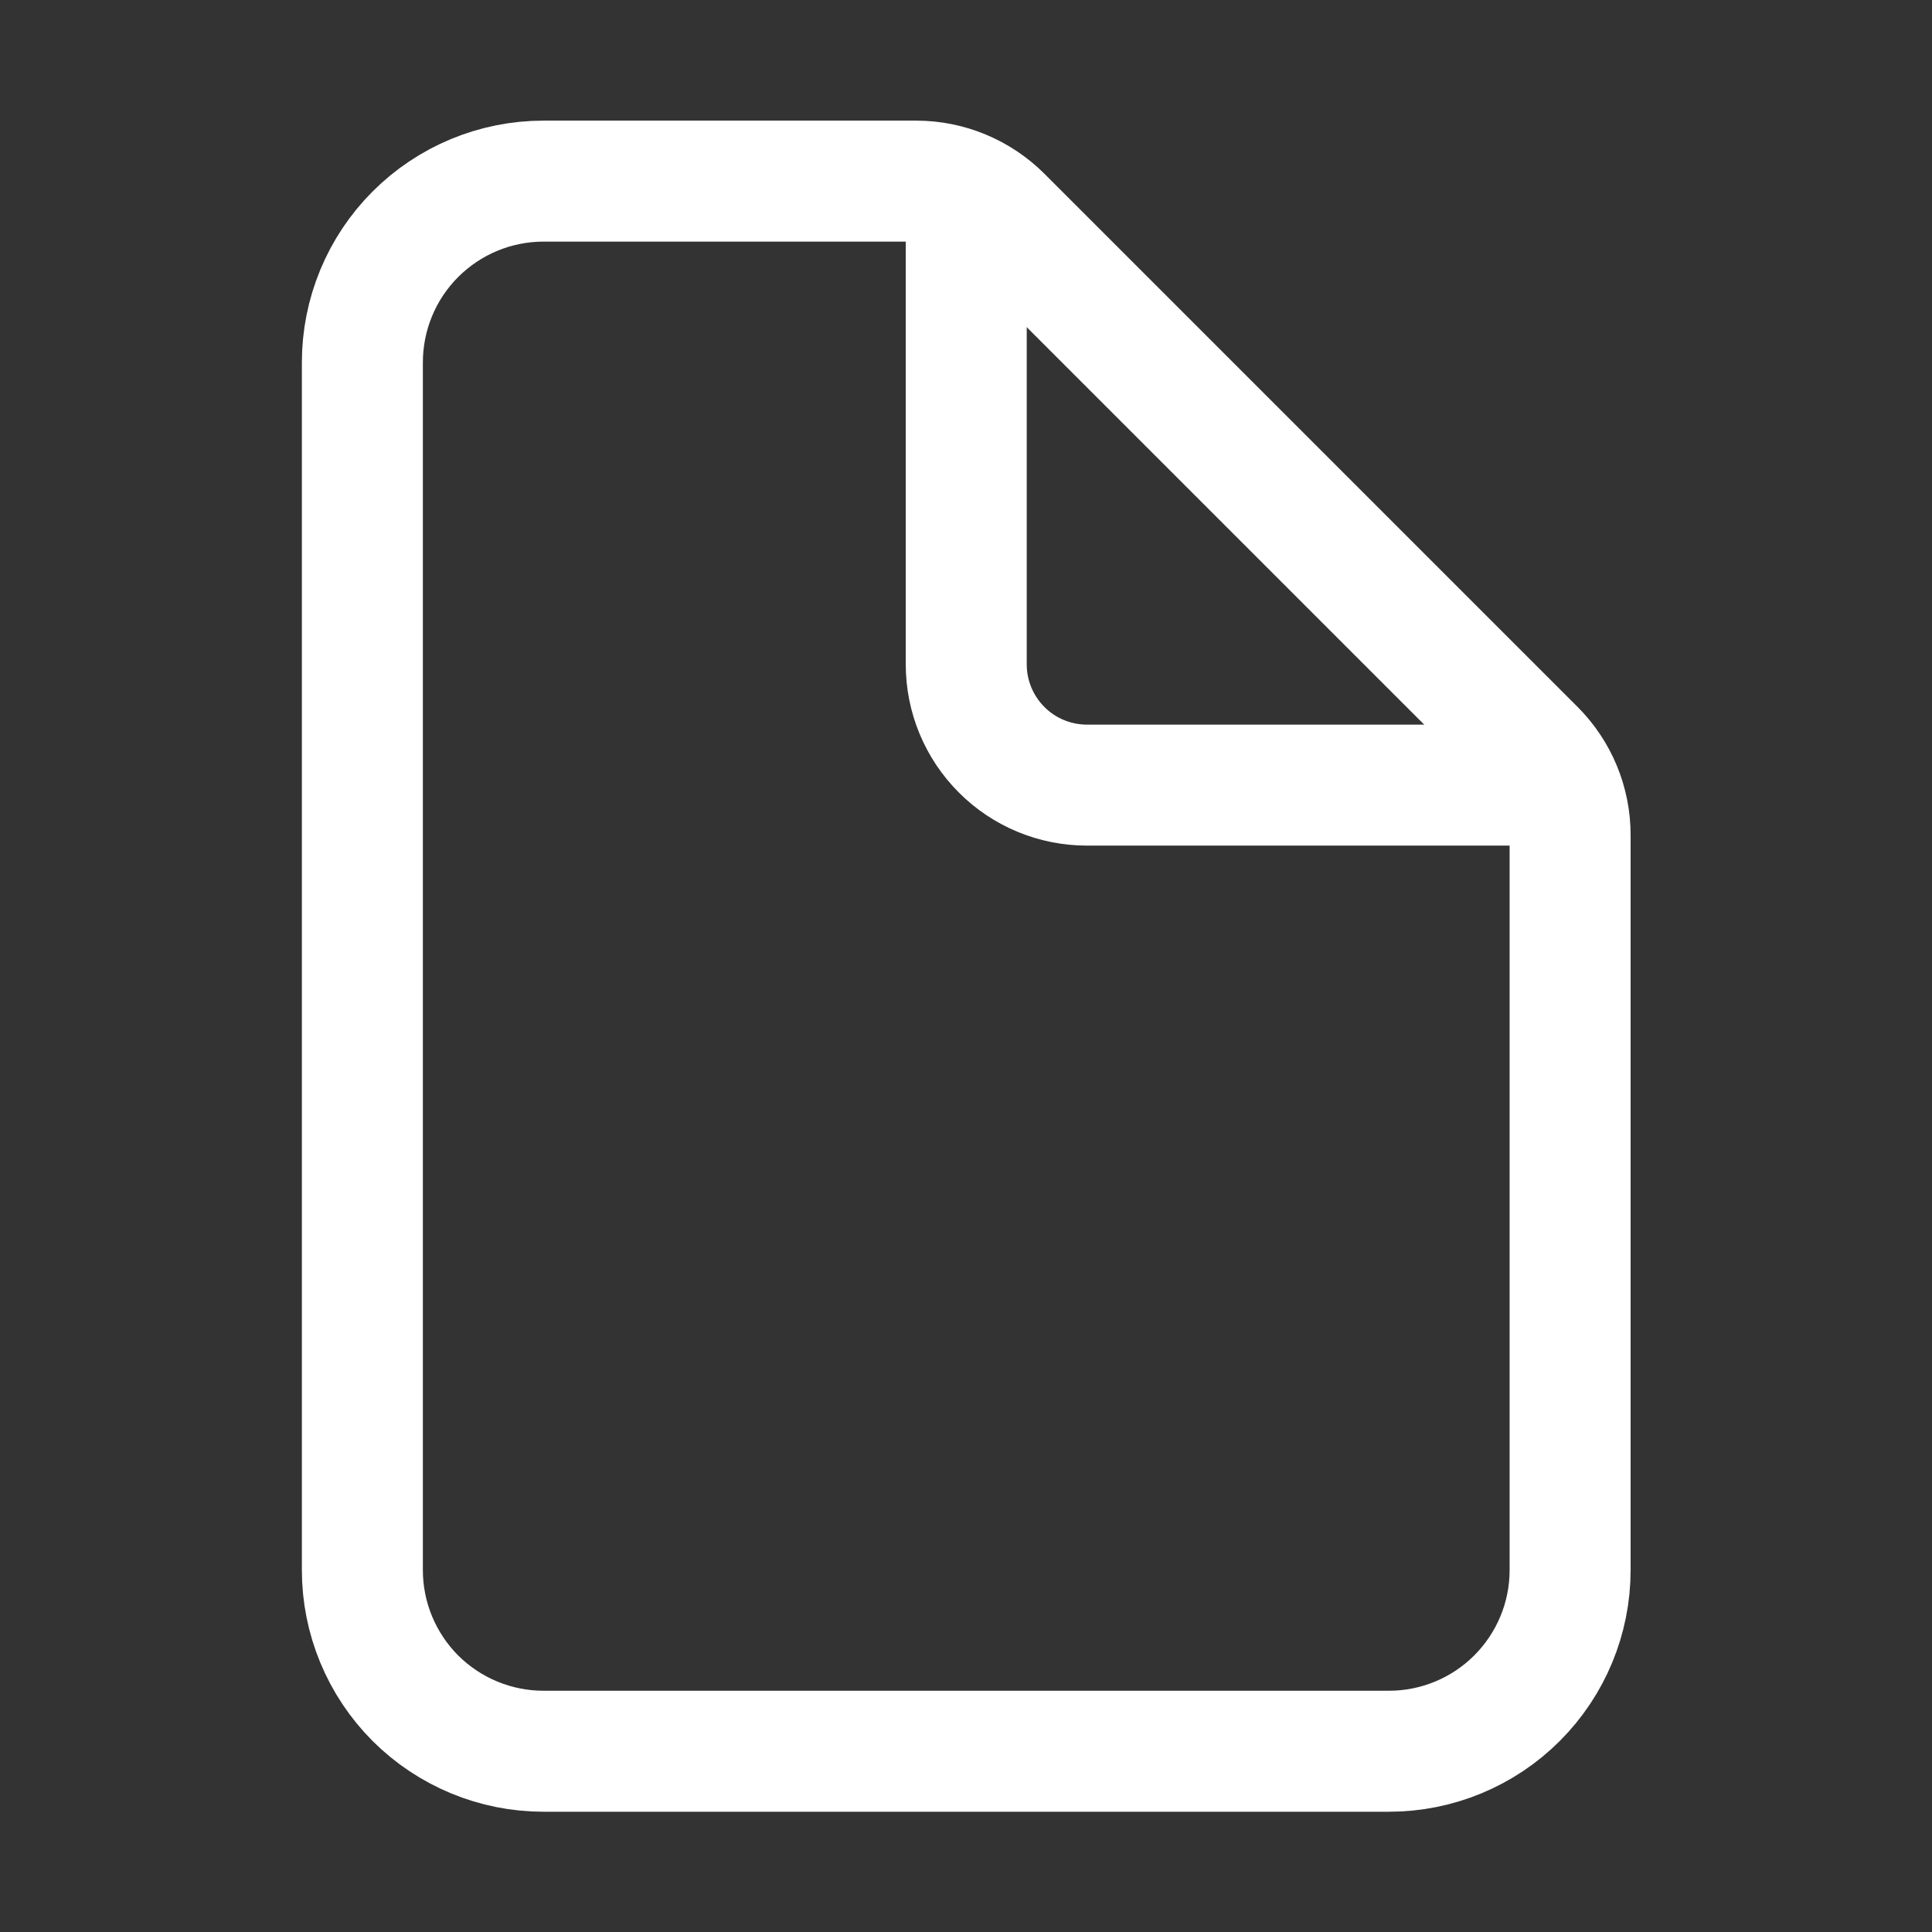
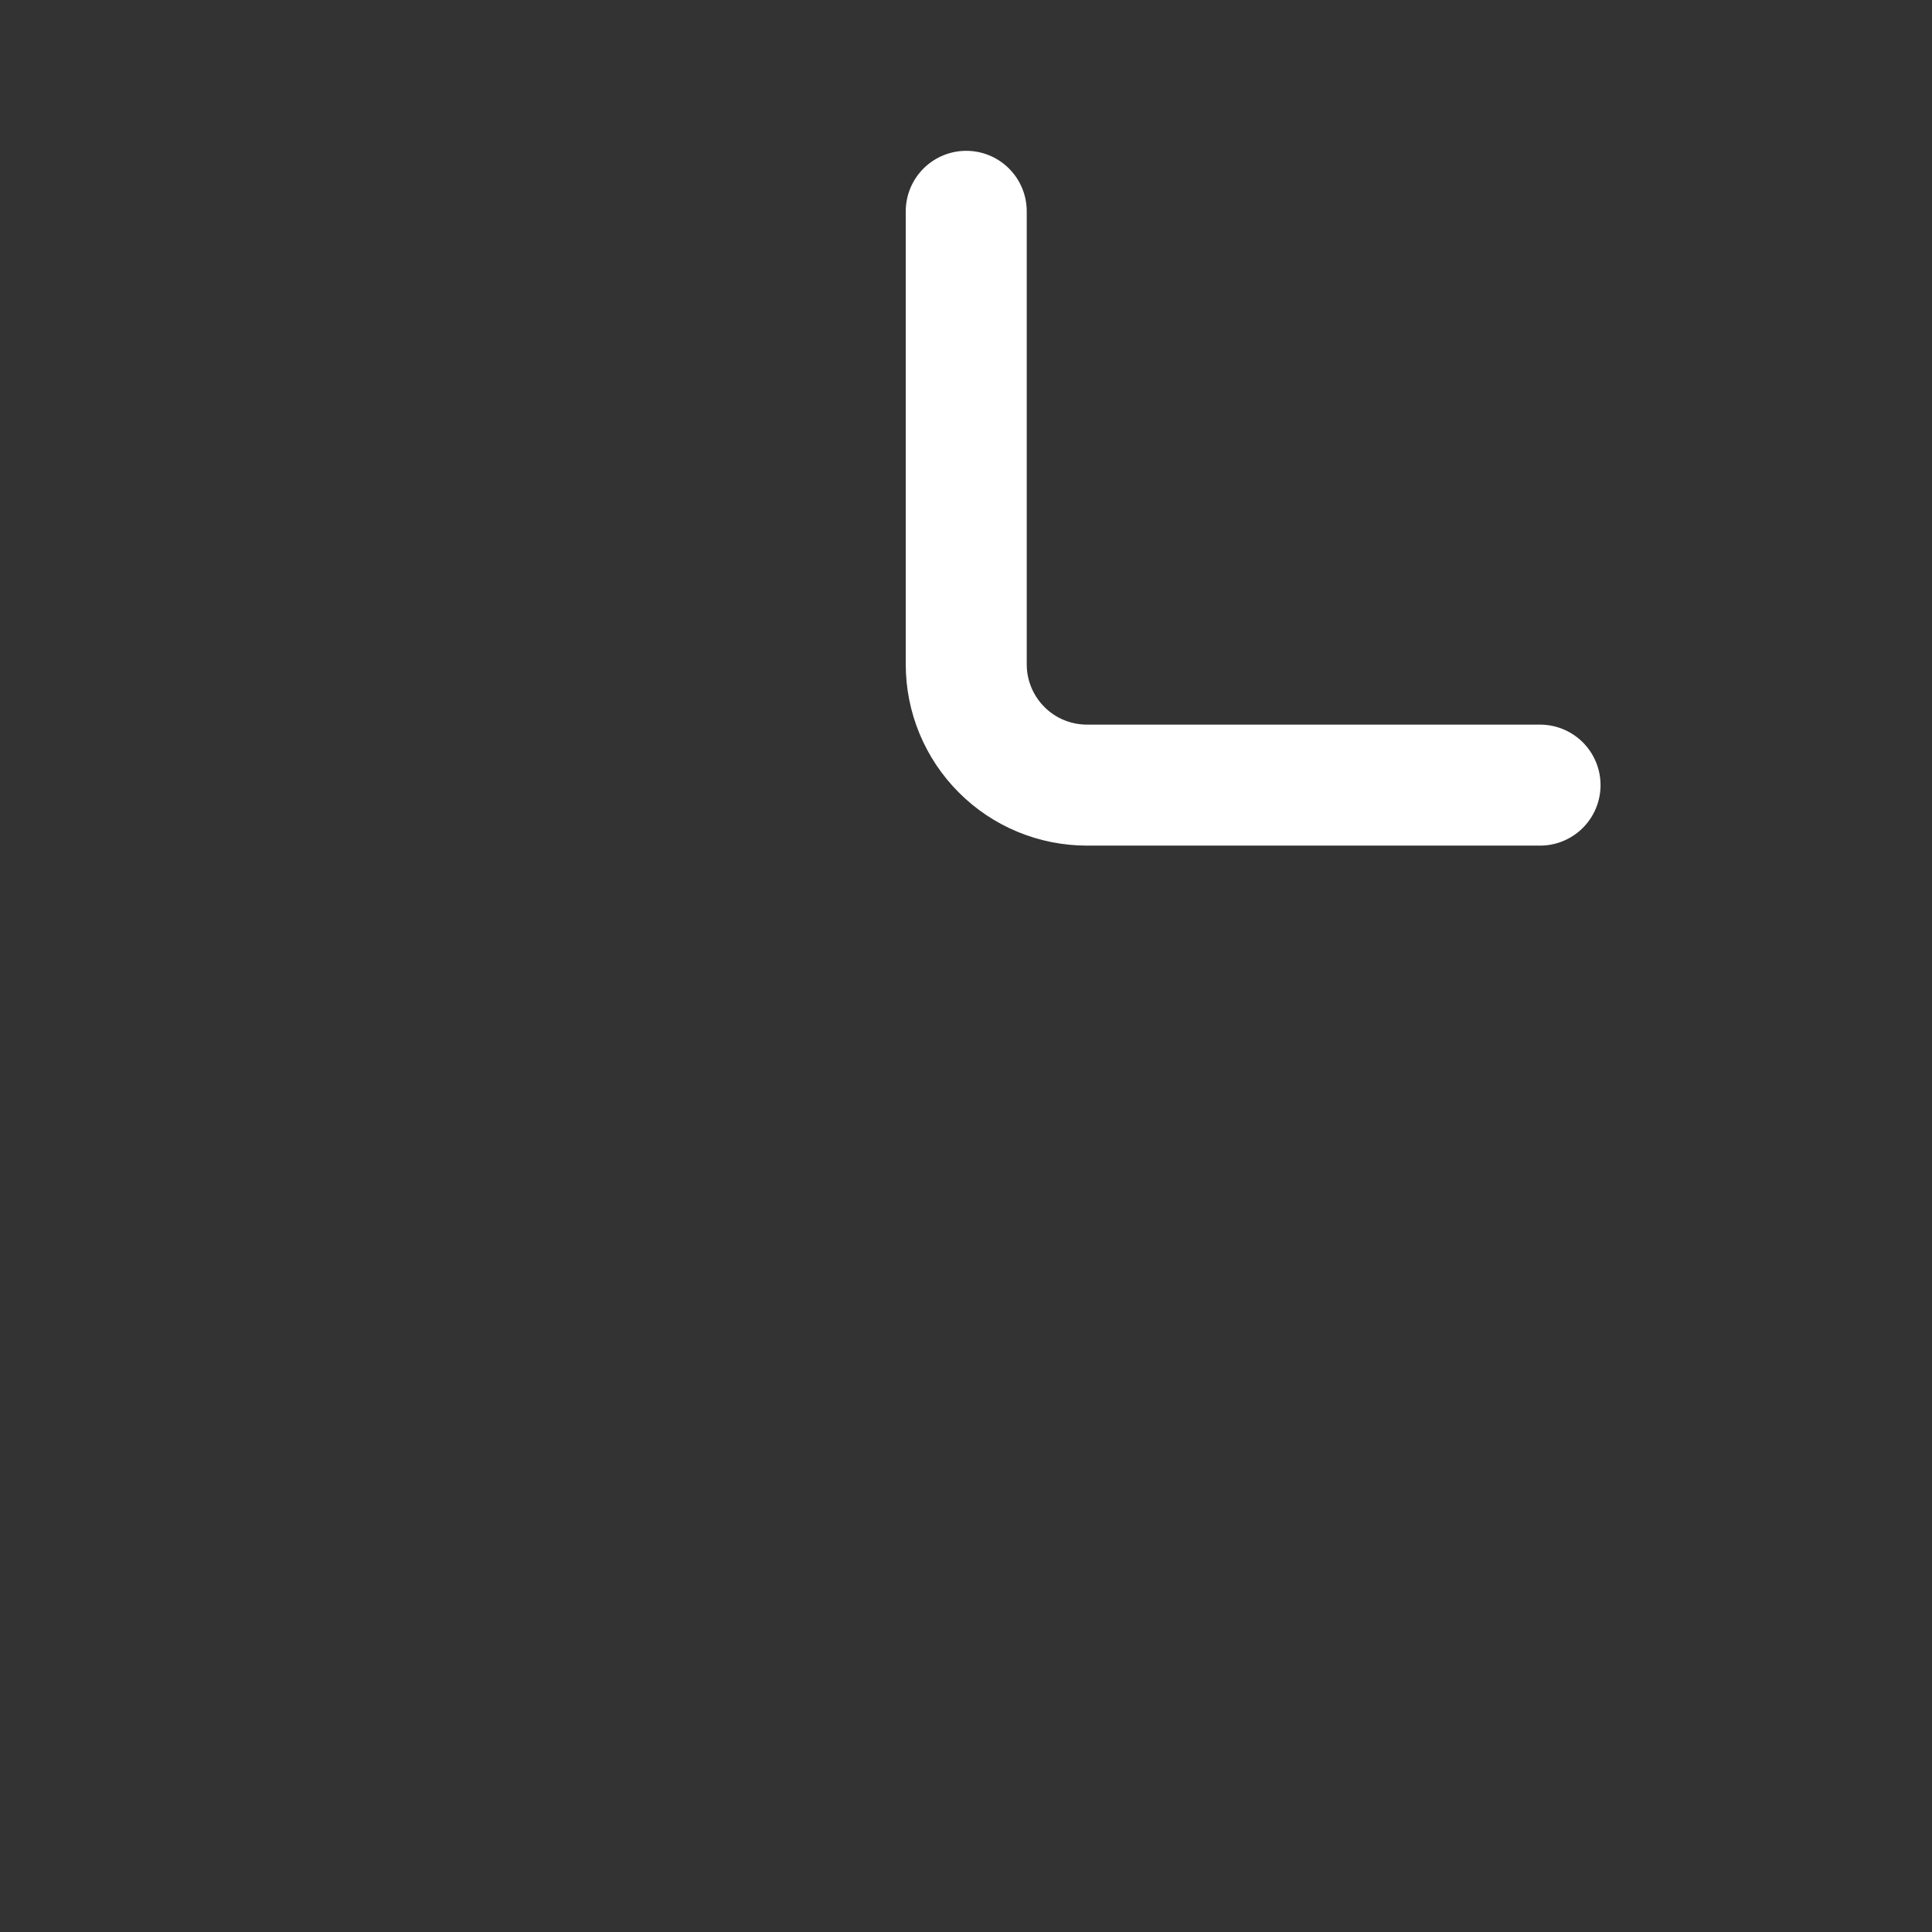
<svg xmlns="http://www.w3.org/2000/svg" width="16" height="16" viewBox="0 0 16 16" fill="none">
  <rect x="0" y="0" width="16" height="16" fill="#333333" stroke="none" />
-   <path d="M13.003 6.915V13.003C13.003 13.401 12.845 13.782 12.563 14.064C12.282 14.345 11.9 14.503 11.503 14.503H4.501C4.103 14.503 3.722 14.345 3.44 14.064C3.159 13.782 3.001 13.401 3.001 13.003V3.001C3.001 2.603 3.159 2.221 3.44 1.94C3.722 1.658 4.103 1.5 4.501 1.5H7.588C7.853 1.5 8.107 1.606 8.295 1.793L12.71 6.208C12.898 6.396 13.003 6.65 13.003 6.915Z" stroke="white" stroke-width="1.002" stroke-linejoin="round" />
  <path d="M8.002 1.75V5.502C8.002 5.767 8.107 6.021 8.295 6.209C8.482 6.397 8.737 6.502 9.002 6.502H12.754" stroke="white" stroke-width="1.002" stroke-linecap="round" stroke-linejoin="round" />
</svg>